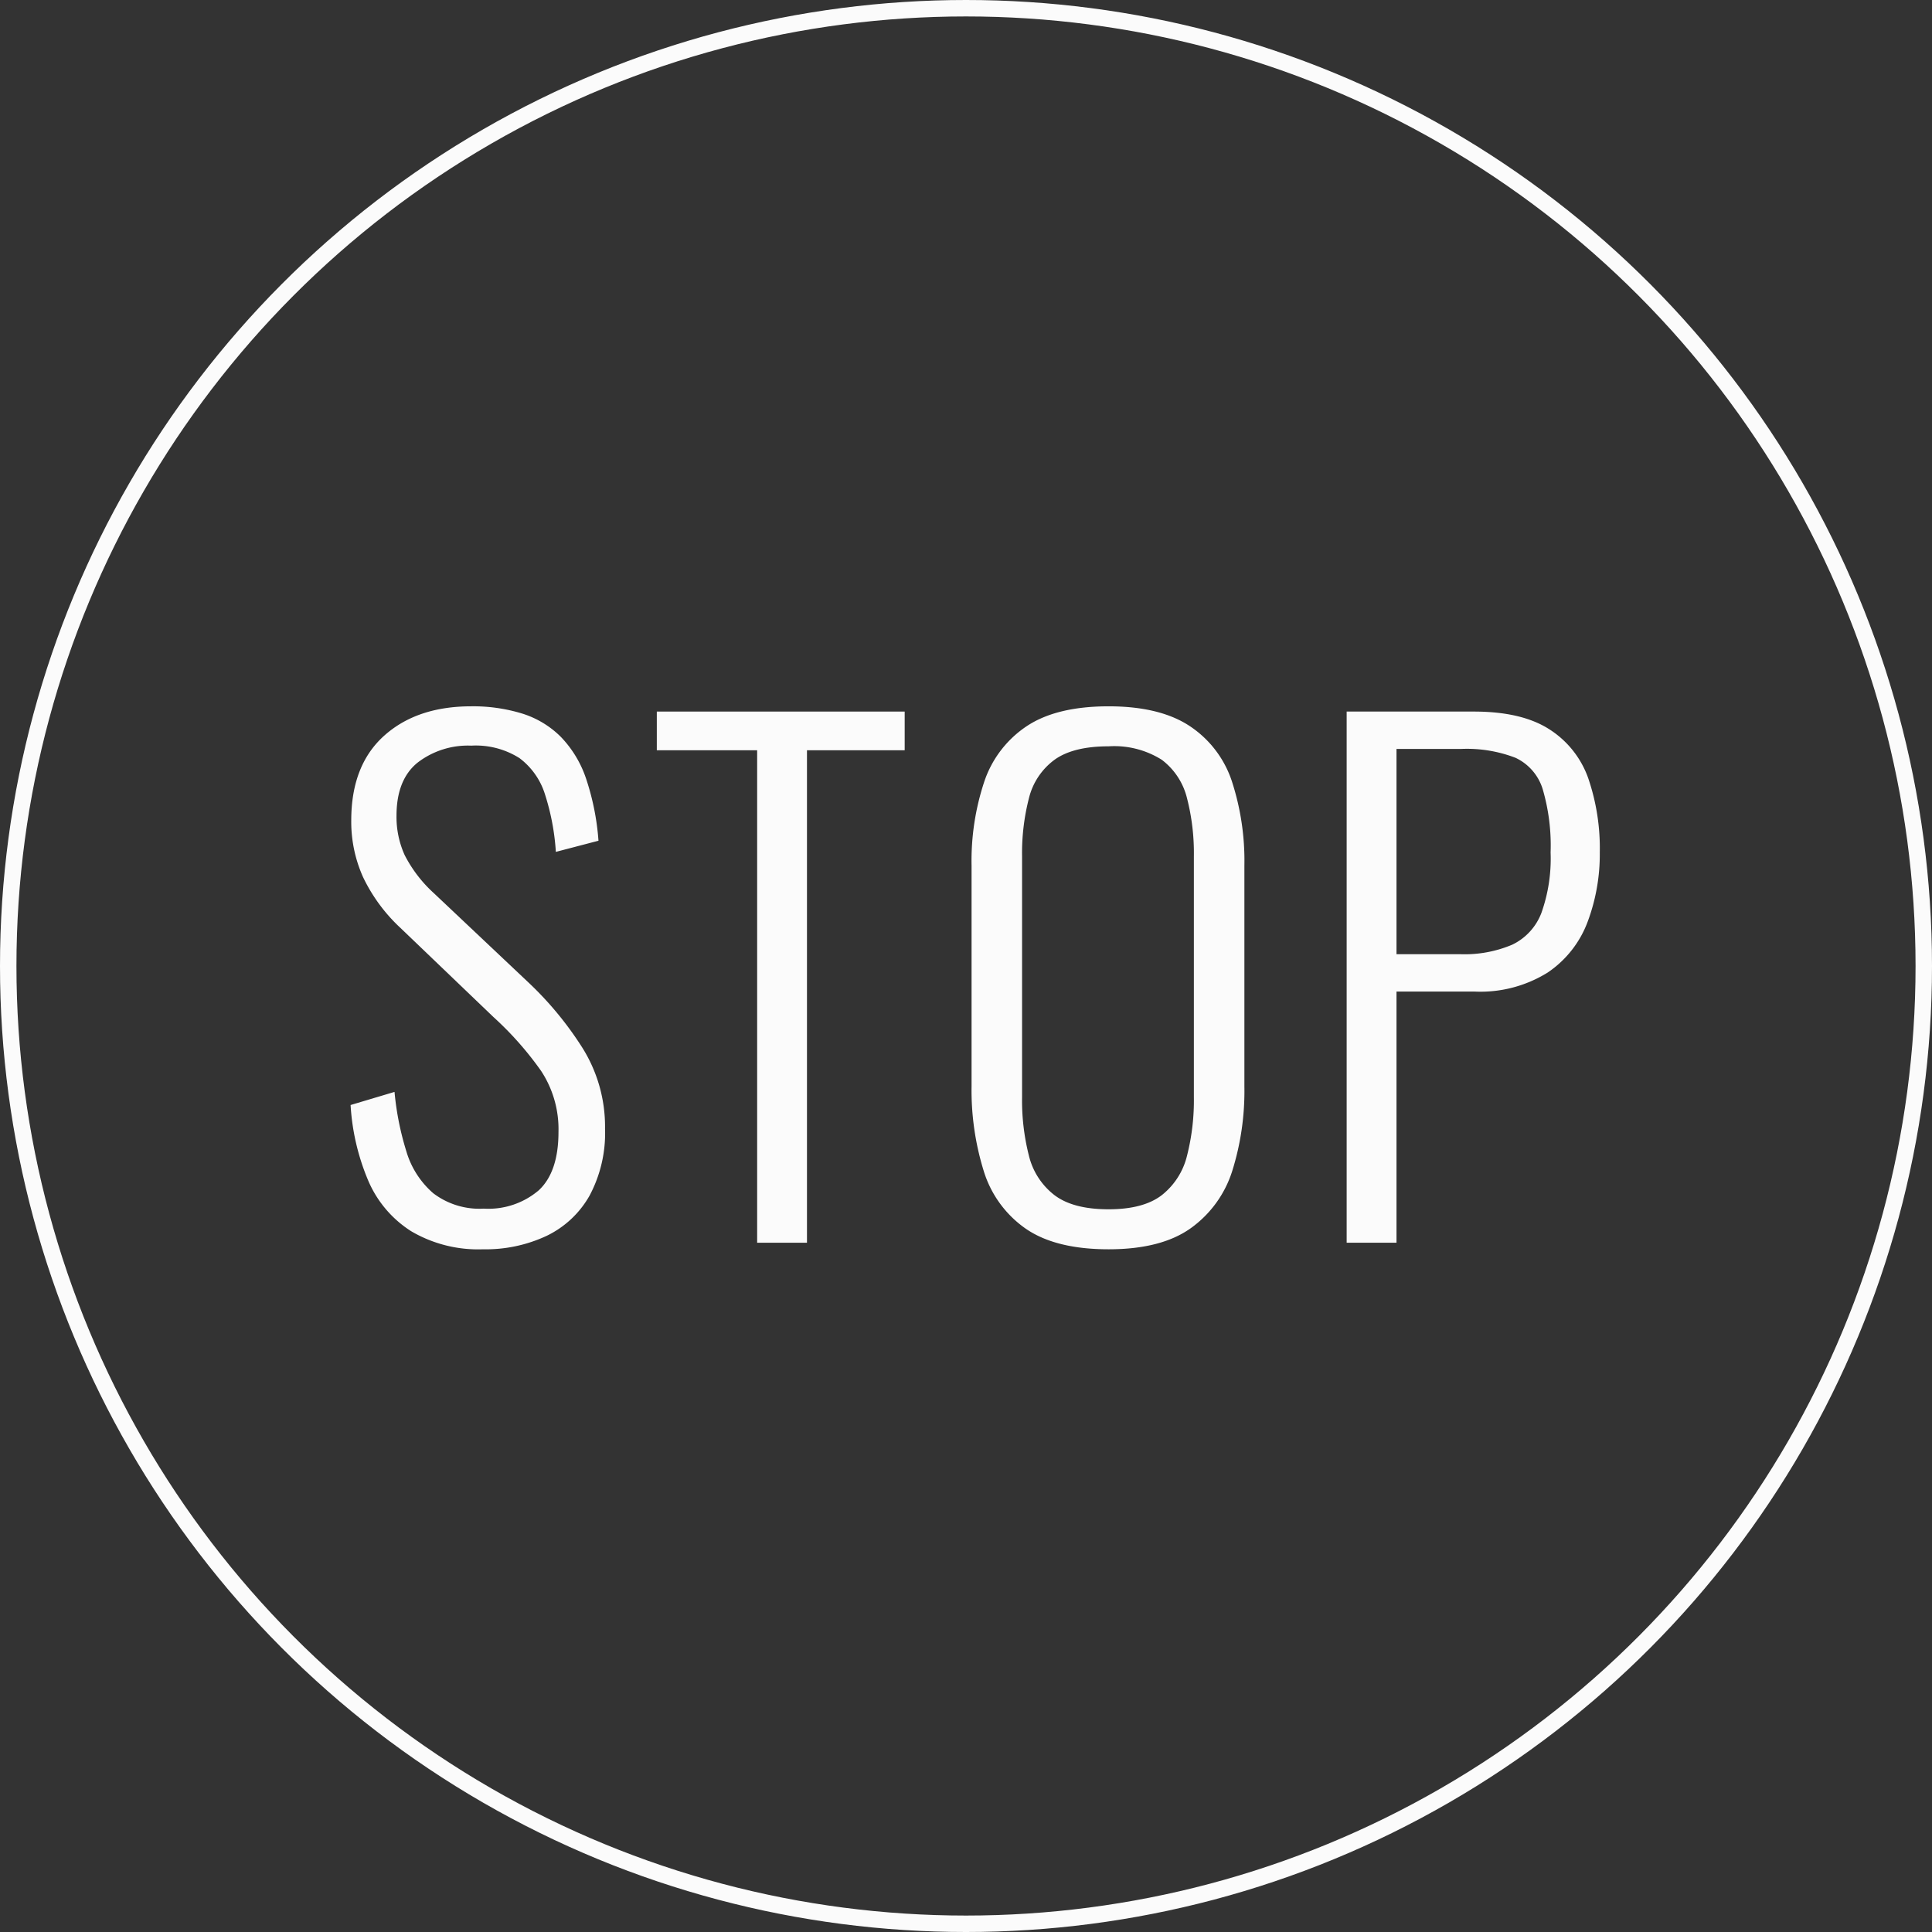
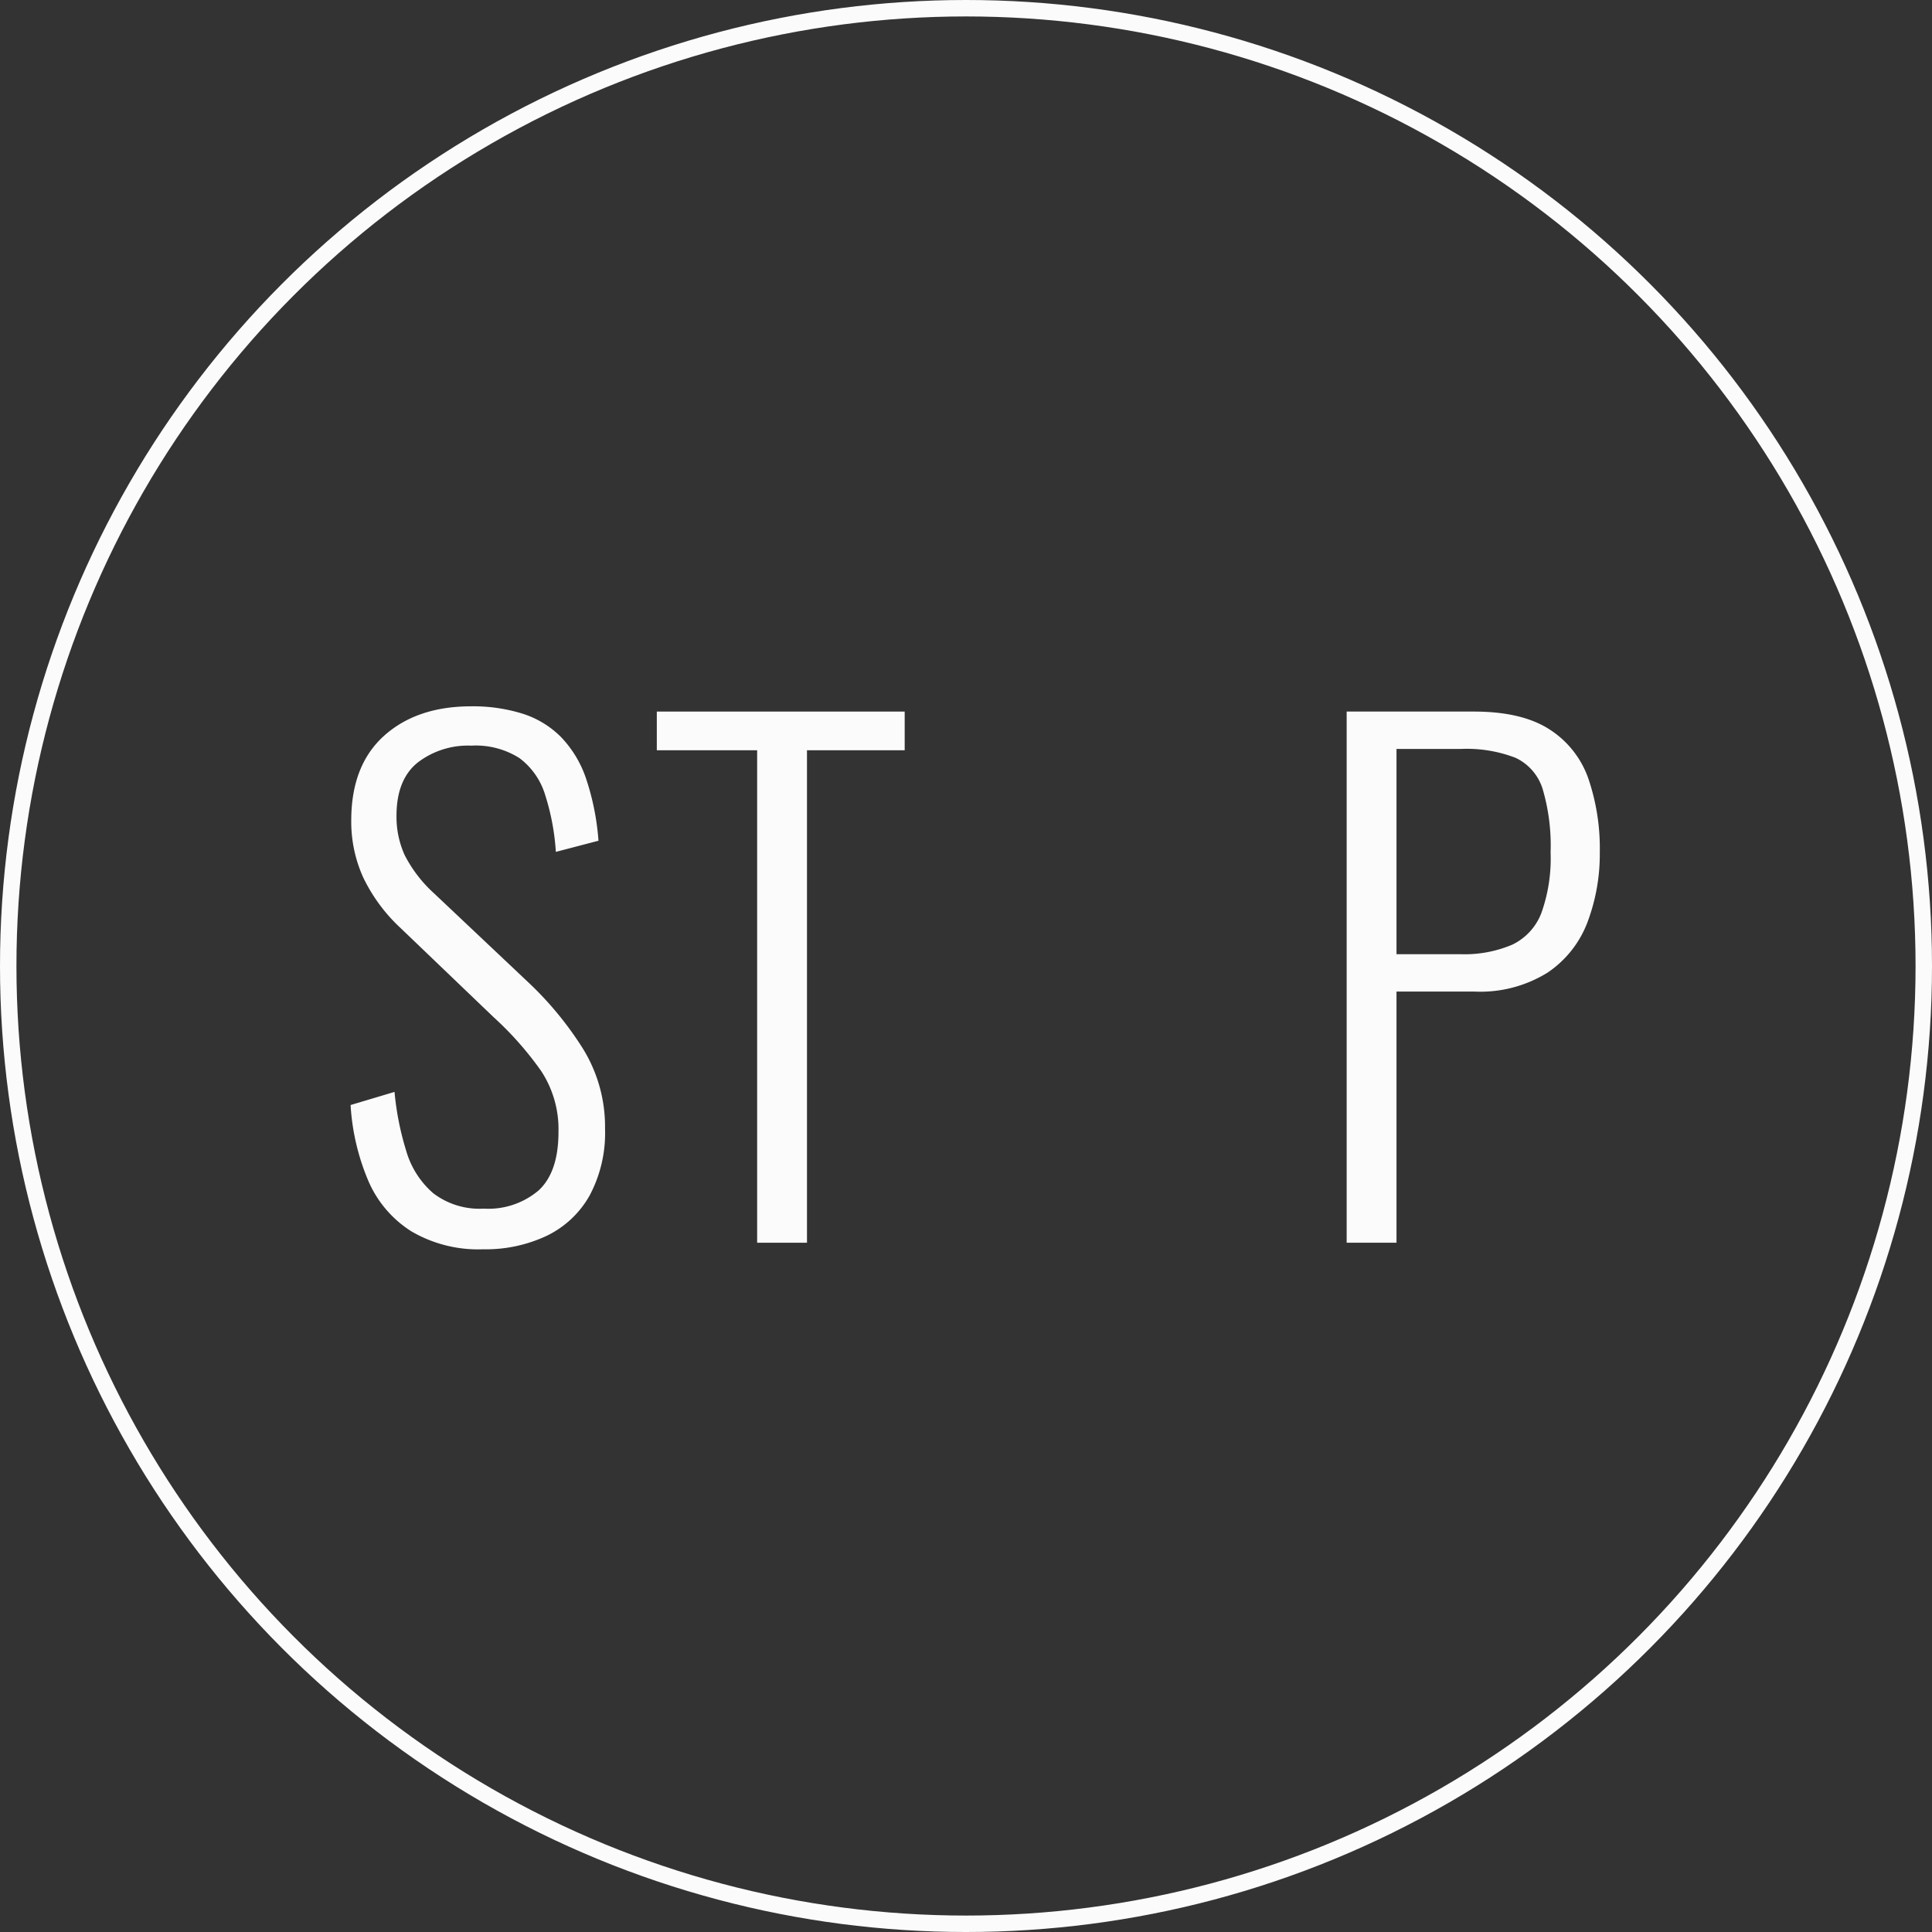
<svg xmlns="http://www.w3.org/2000/svg" id="Слой_1" data-name="Слой 1" viewBox="0 0 235 235">
  <rect x="0" y="0" width="235" height="235" fill="#333333" stroke="none" />
  <title>alex-landing-elem-stop-btn</title>
  <circle cx="117.5" cy="117.5" r="116.5" style="fill:none;stroke:#fbfbfb;stroke-miterlimit:10;stroke-width:2px" />
  <path d="M481.342,574.045a16.068,16.068,0,0,1-8.734-2.193,13.598,13.598,0,0,1-5.225-6.143,27.749,27.749,0,0,1-2.153-9.212l5.344-1.596a34.998,34.998,0,0,0,1.436,7.219,10.753,10.753,0,0,0,3.271,5.104,9.261,9.261,0,0,0,6.142,1.875,9.44,9.44,0,0,0,6.7-2.233q2.394-2.232,2.394-7.1a12.889,12.889,0,0,0-2.114-7.418,39.984,39.984,0,0,0-5.782-6.54l-11.406-10.928a20.444,20.444,0,0,1-4.467-6.102,16.442,16.442,0,0,1-1.437-6.9q0-6.699,3.988-10.289,3.989-3.589,10.609-3.589a20.309,20.309,0,0,1,6.182.877,11.494,11.494,0,0,1,4.706,2.832,13.483,13.483,0,0,1,3.07,5.064,30.787,30.787,0,0,1,1.516,7.577l-5.185,1.356a28.662,28.662,0,0,0-1.316-6.979,8.736,8.736,0,0,0-3.11-4.427,9.92,9.92,0,0,0-5.862-1.516,10.036,10.036,0,0,0-6.541,2.074q-2.553,2.074-2.553,6.461a11.246,11.246,0,0,0,.997,4.785,16.267,16.267,0,0,0,3.55,4.627l11.406,10.768a41.335,41.335,0,0,1,6.62,7.977,18.039,18.039,0,0,1,2.792,9.891,16.158,16.158,0,0,1-1.875,8.136,11.923,11.923,0,0,1-5.225,4.905A17.434,17.434,0,0,1,481.342,574.045Z" transform="translate(-422.586 -422.087)" style="fill:#fbfbfb" />
  <path d="M514.682,573.247V513.345H502.478v-4.706h30.15v4.706H520.743V573.247Z" transform="translate(-422.586 -422.087)" style="fill:#fbfbfb" />
-   <path d="M557.434,574.045q-6.46,0-10.09-2.513a13.276,13.276,0,0,1-5.104-7.02,33.114,33.114,0,0,1-1.476-10.329V527.383a30.464,30.464,0,0,1,1.555-10.249,13.098,13.098,0,0,1,5.185-6.74q3.63-2.394,9.931-2.393,6.223,0,9.851,2.393a12.897,12.897,0,0,1,5.146,6.74,31.218,31.218,0,0,1,1.516,10.249v26.881a32.448,32.448,0,0,1-1.476,10.249,13.583,13.583,0,0,1-5.065,6.979Q563.815,574.045,557.434,574.045Zm0-4.866q4.228,0,6.461-1.715a8.706,8.706,0,0,0,3.071-4.785,27.252,27.252,0,0,0,.837-7.139V526.267a26.809,26.809,0,0,0-.837-7.1,8.313,8.313,0,0,0-3.071-4.666,10.84,10.84,0,0,0-6.461-1.635q-4.307,0-6.58,1.635a8.232,8.232,0,0,0-3.111,4.666,26.85,26.85,0,0,0-.837,7.1V555.54a27.294,27.294,0,0,0,.837,7.139,8.616,8.616,0,0,0,3.111,4.785Q553.127,569.181,557.434,569.179Z" transform="translate(-422.586 -422.087)" style="fill:#fbfbfb" />
  <path d="M586.388,573.247v-64.608h15.475q5.821,0,9.173,2.153a11.654,11.654,0,0,1,4.745,5.982,26.336,26.336,0,0,1,1.396,9.014,23.431,23.431,0,0,1-1.476,8.415,12.86,12.86,0,0,1-4.866,6.182,15.488,15.488,0,0,1-8.894,2.312h-9.491V573.247Zm6.062-35.096h7.736a14.852,14.852,0,0,0,6.342-1.157,7.063,7.063,0,0,0,3.549-3.868,19.702,19.702,0,0,0,1.117-7.338,24.381,24.381,0,0,0-.957-7.697,6.218,6.218,0,0,0-3.311-3.829,16.456,16.456,0,0,0-6.66-1.076h-7.816Z" transform="translate(-422.586 -422.087)" style="fill:#fbfbfb" />
</svg>